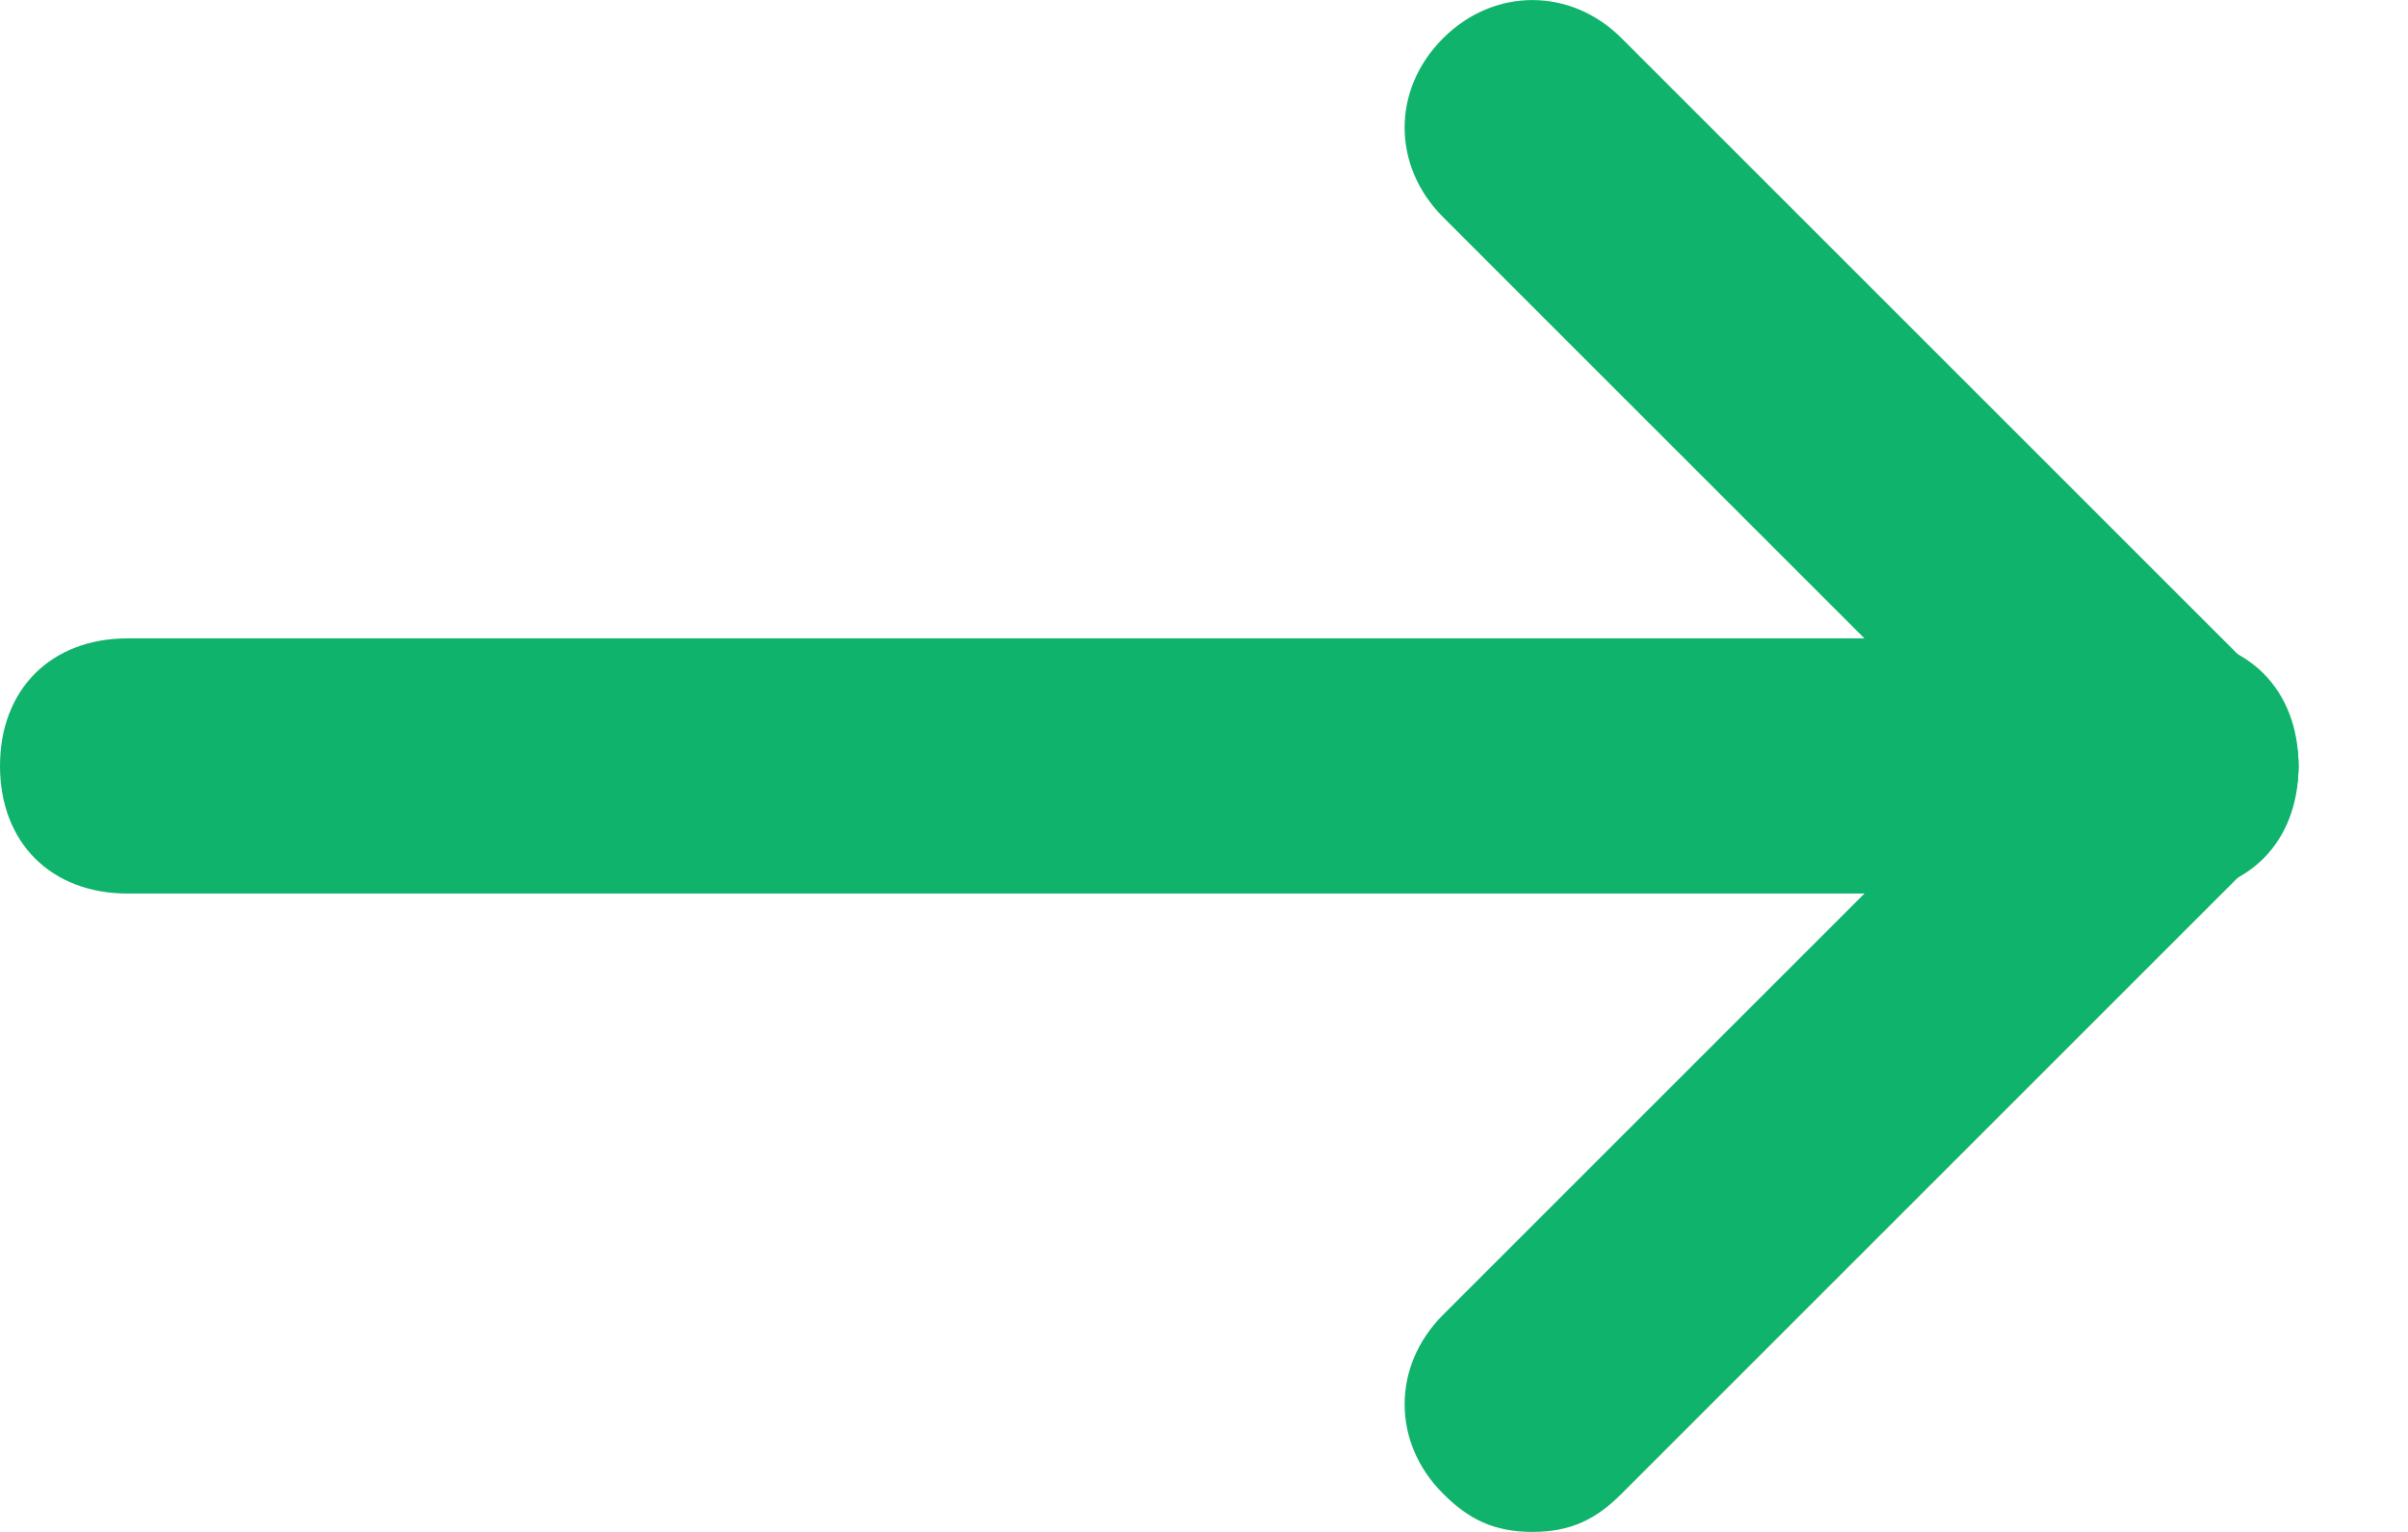
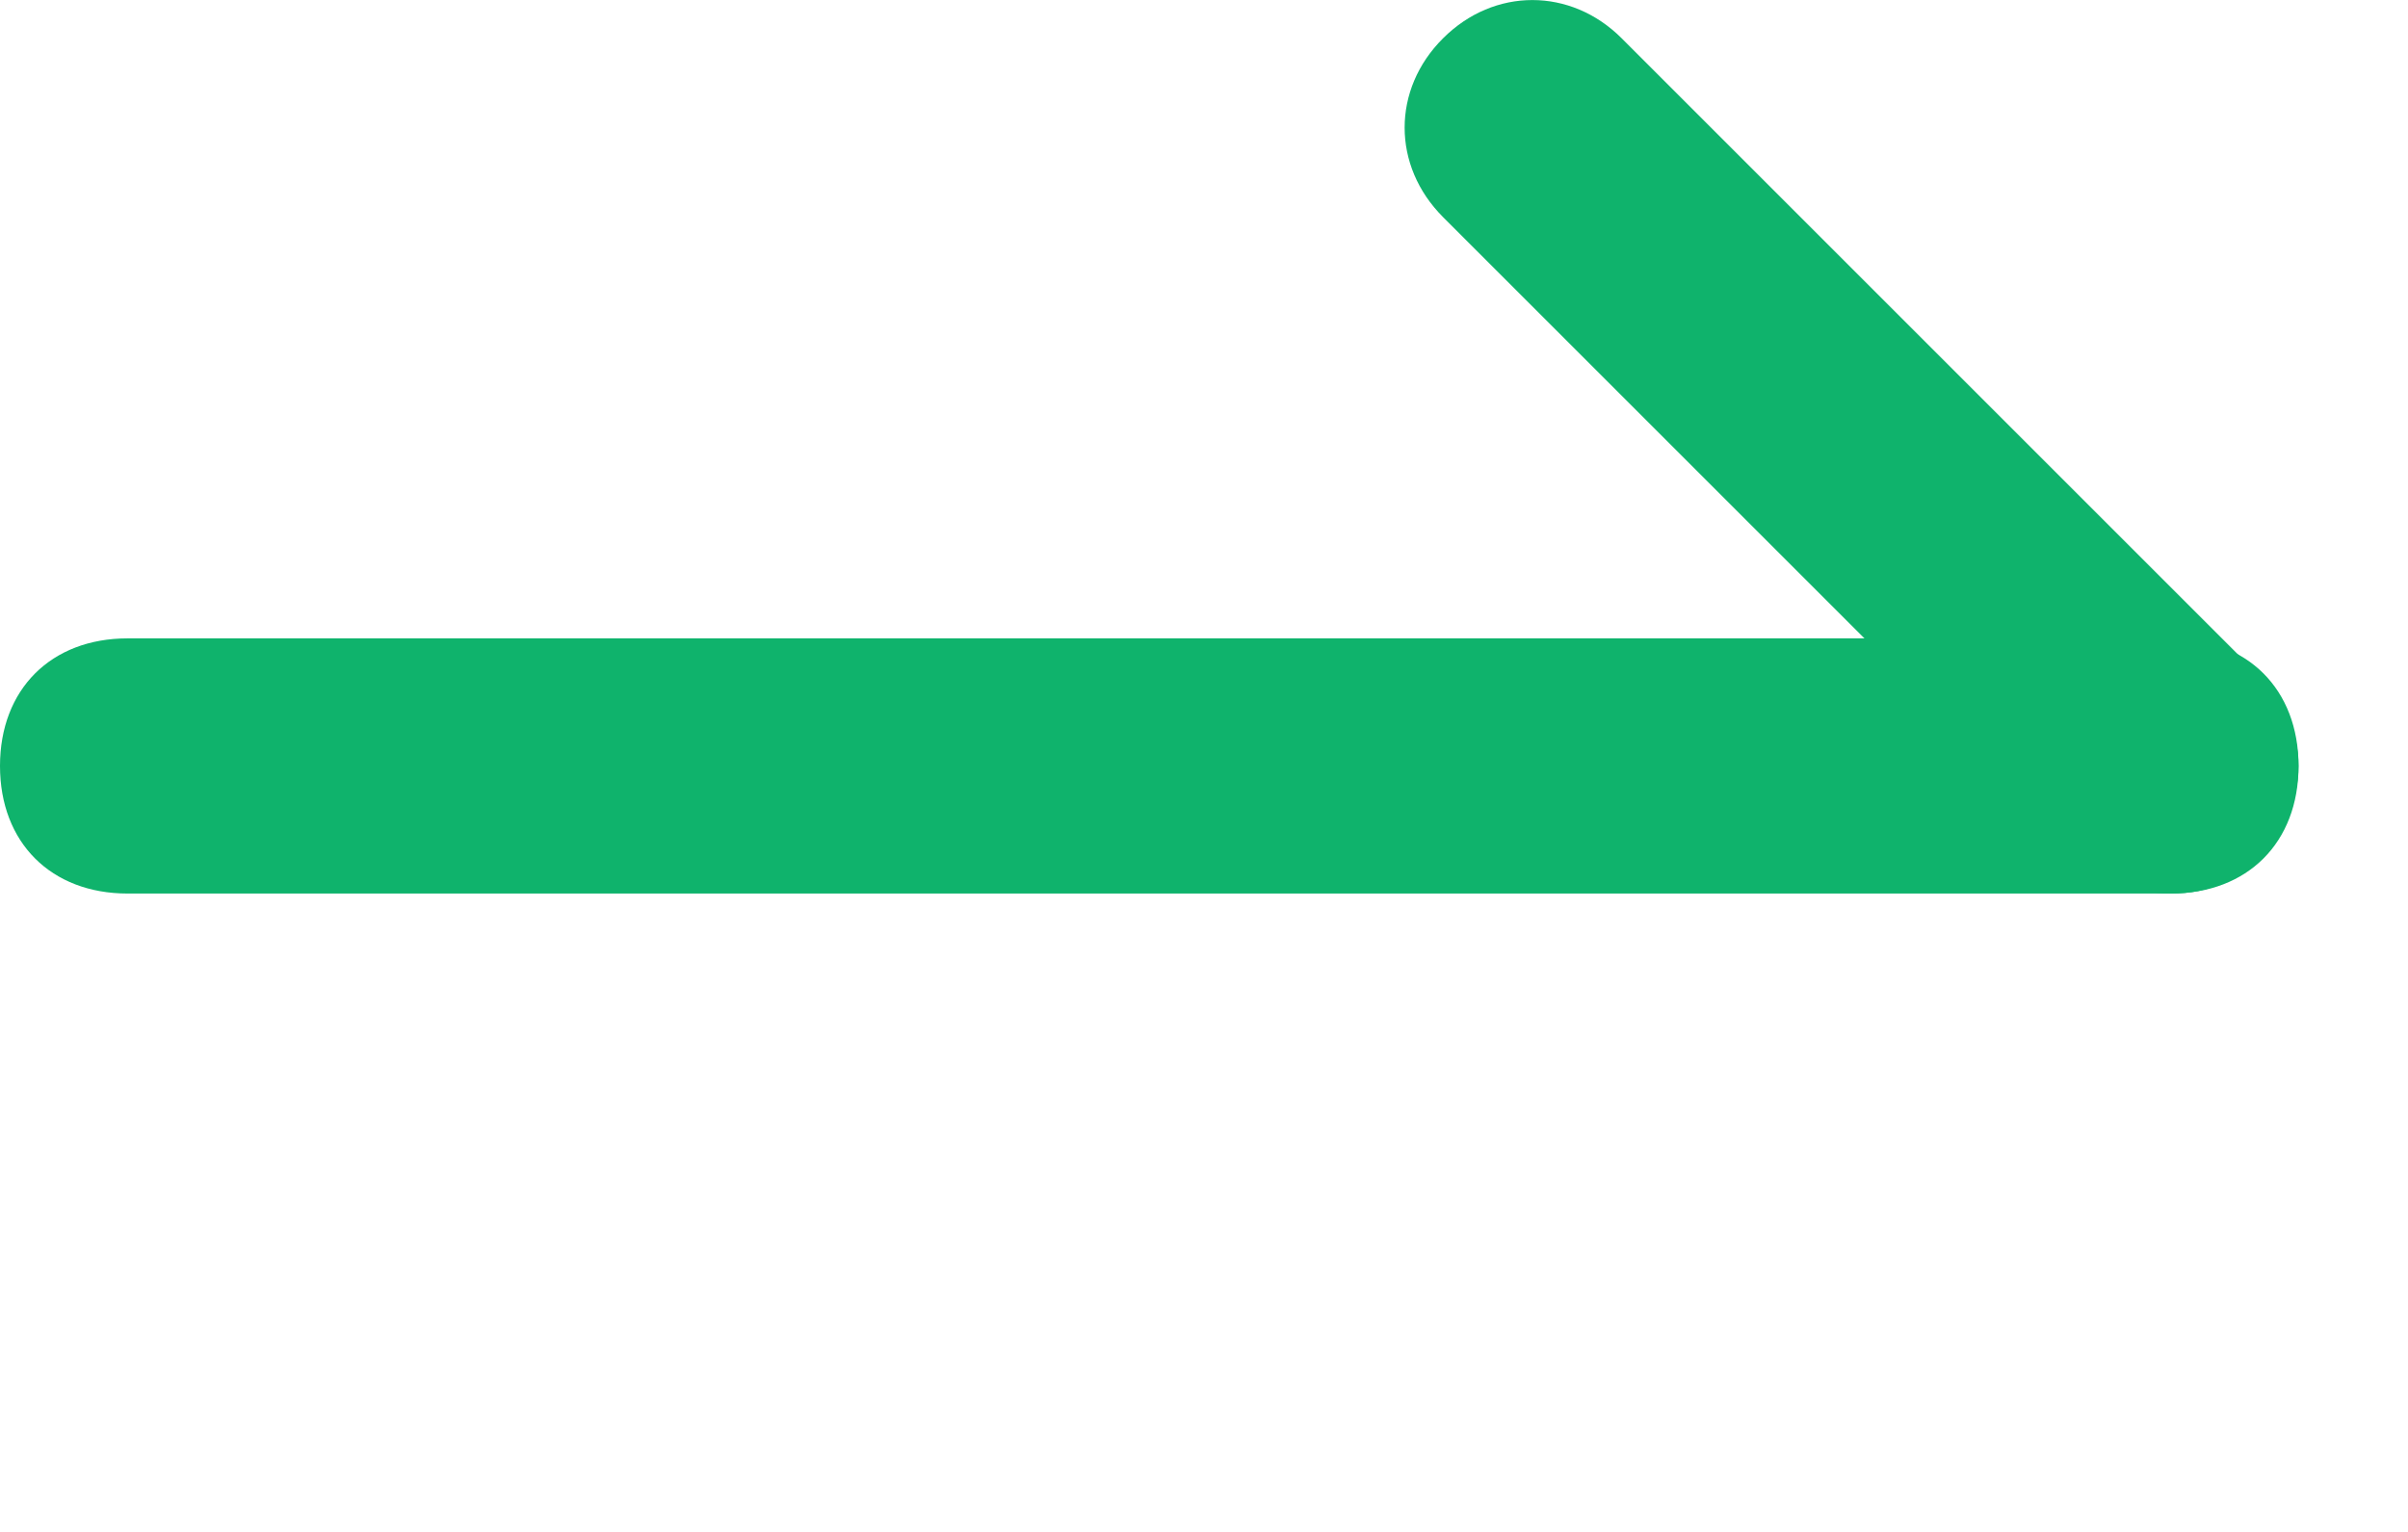
<svg xmlns="http://www.w3.org/2000/svg" width="11px" height="7px" viewBox="0 0 11 7" version="1.1">
  <title>arrow-right</title>
  <desc>Created with Sketch.</desc>
  <g id="Page-1" stroke="none" stroke-width="1" fill="none" fill-rule="evenodd">
    <g id="Propo5-DEV" transform="translate(-297, -5787)" fill="#0FB36C">
      <g id="Group-80" transform="translate(158, 5625)">
        <g id="Group-82" transform="translate(0, 77)">
          <g id="Group-79">
            <g id="Group-51" transform="translate(30, 80)">
              <g id="arrow-right" transform="translate(109, 5)">
-                 <path d="M7,7 C6.825,7 6.708,6.942 6.592,6.825 C6.358,6.592 6.358,6.242 6.592,6.008 L9.508,3.092 C9.742,2.858 10.092,2.858 10.325,3.092 C10.558,3.325 10.558,3.675 10.325,3.908 L7.408,6.825 C7.292,6.942 7.175,7 7,7 Z" id="Path" />
                <path d="M9.917,4.083 C9.742,4.083 9.625,4.025 9.508,3.908 L6.592,0.992 C6.358,0.758 6.358,0.408 6.592,0.175 C6.825,-0.058 7.175,-0.058 7.408,0.175 L10.325,3.092 C10.558,3.325 10.558,3.675 10.325,3.908 C10.208,4.025 10.092,4.083 9.917,4.083 Z" id="Path" />
                <path d="M9.917,4.083 L0.583,4.083 C0.233,4.083 0,3.85 0,3.5 C0,3.15 0.233,2.917 0.583,2.917 L9.917,2.917 C10.267,2.917 10.5,3.15 10.5,3.5 C10.5,3.85 10.267,4.083 9.917,4.083 Z" id="Path" />
              </g>
            </g>
          </g>
        </g>
      </g>
    </g>
  </g>
</svg>